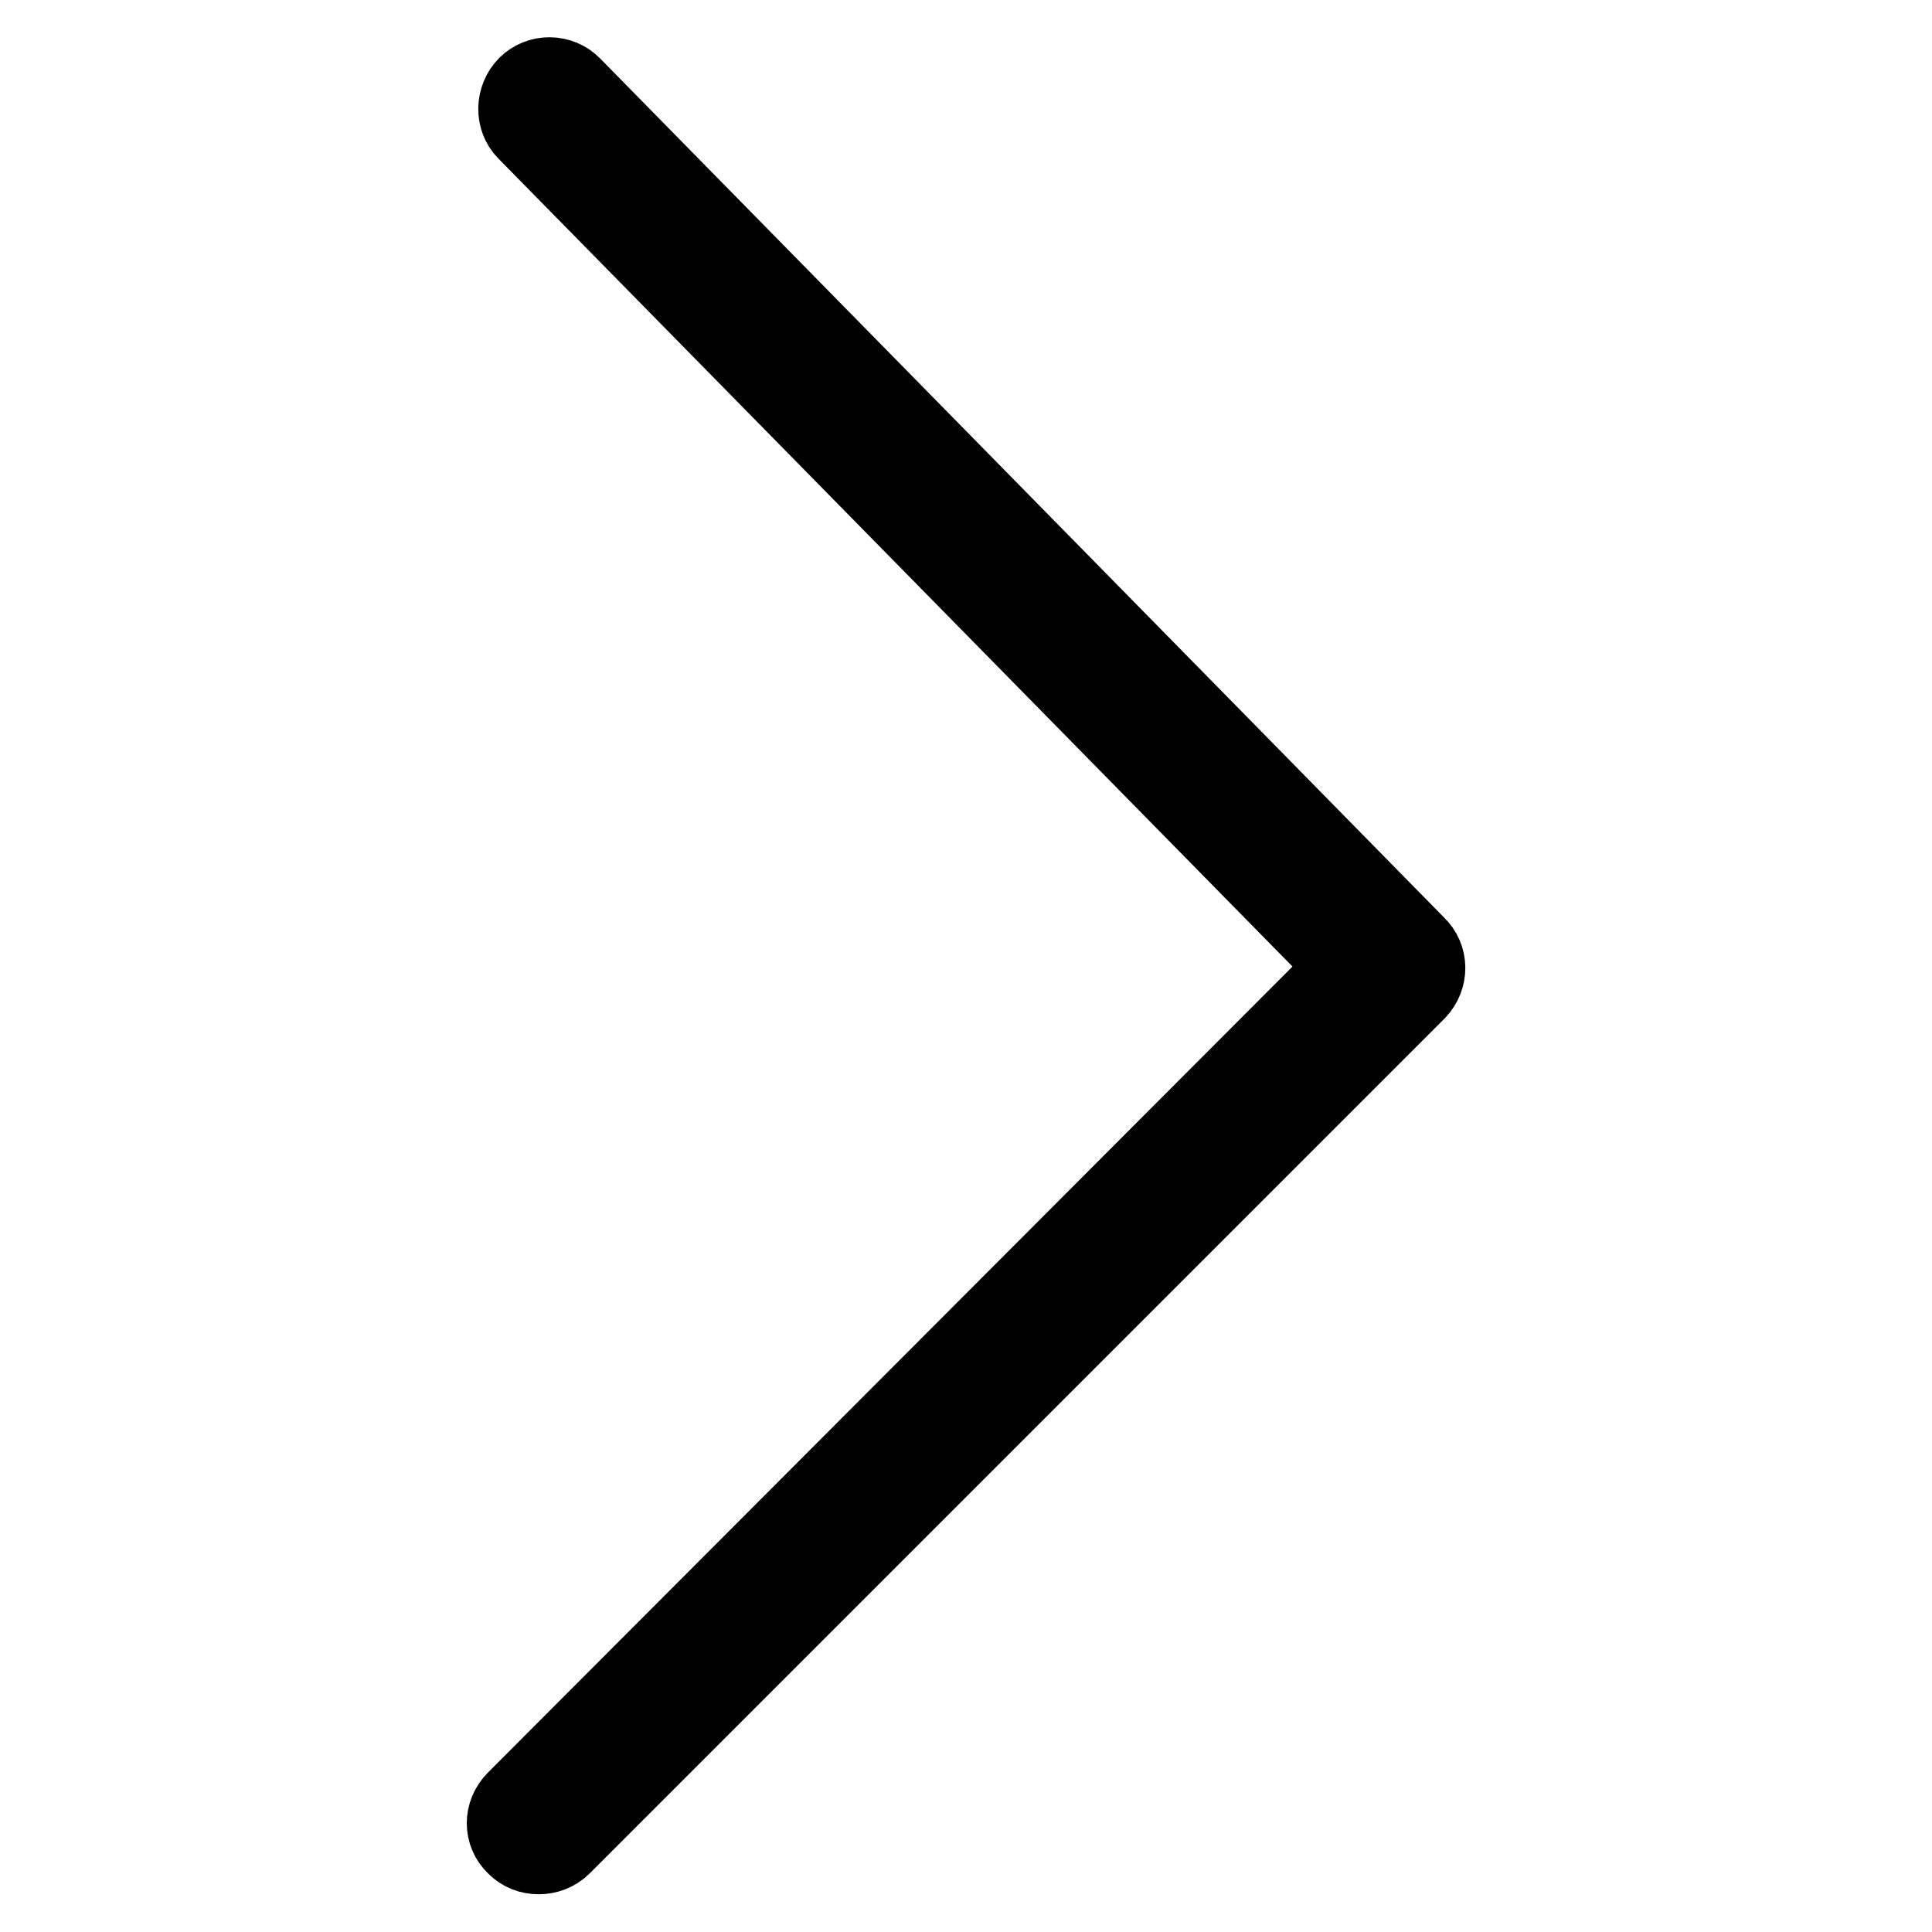
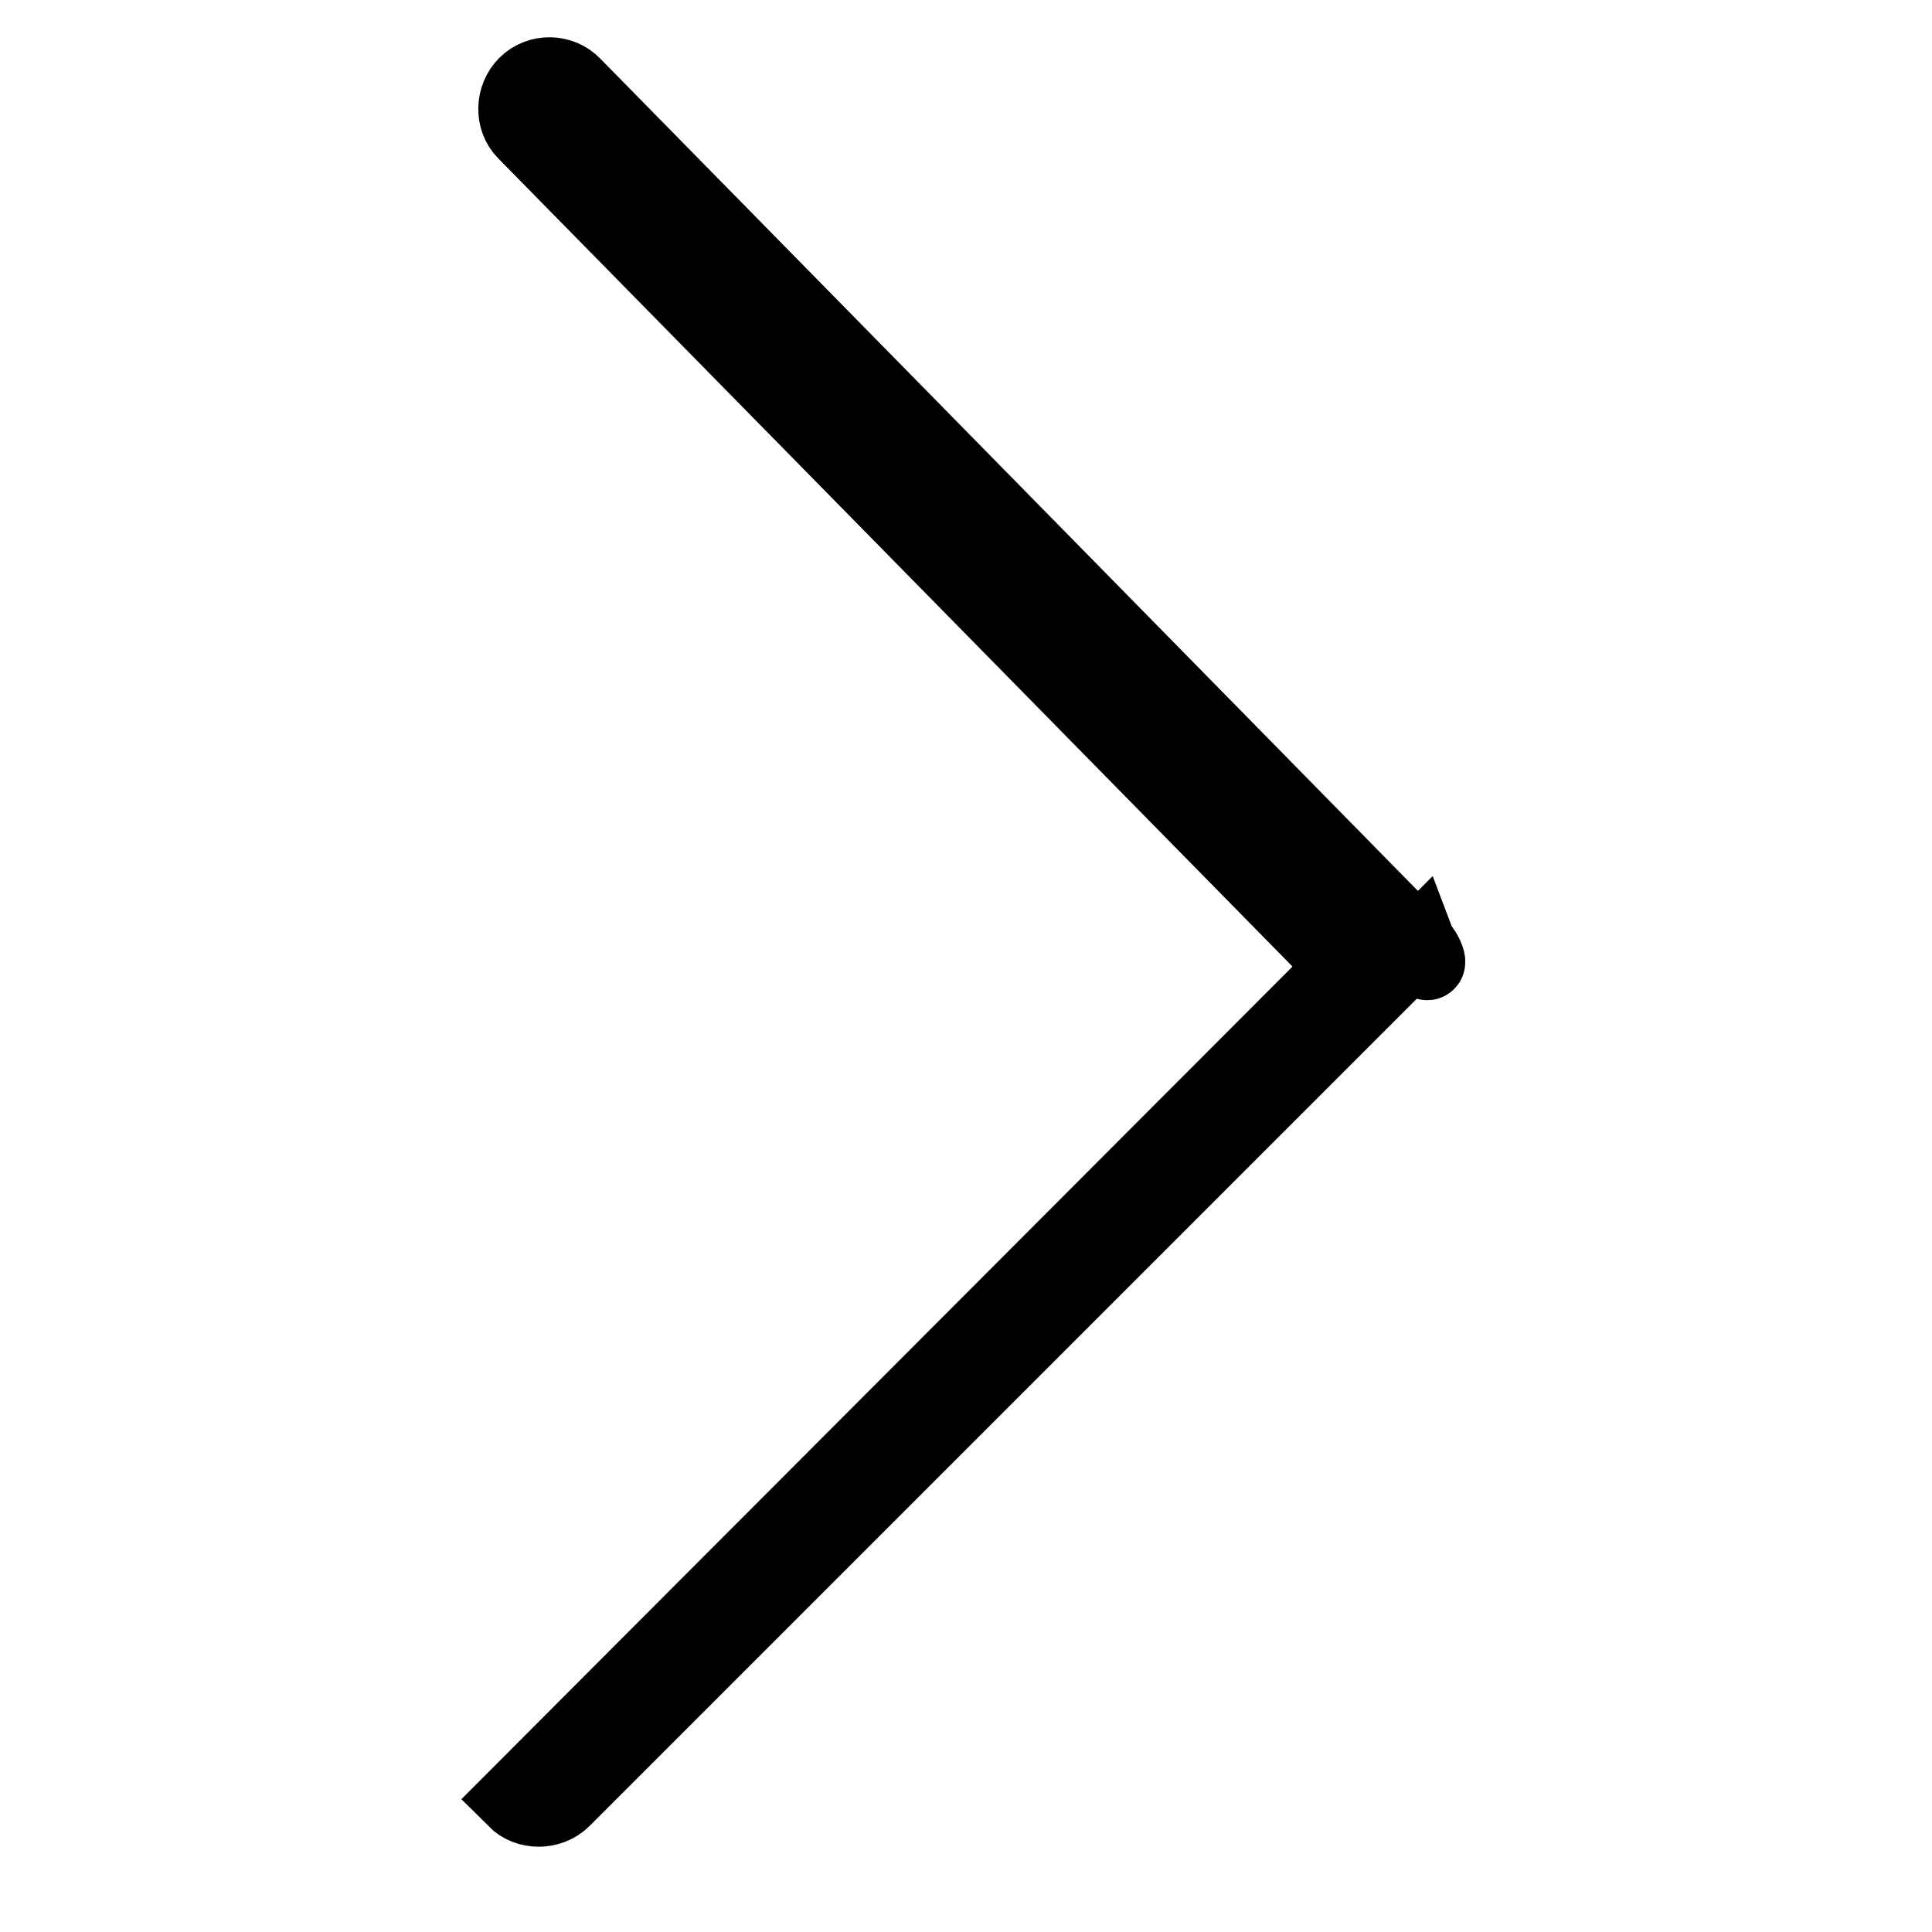
<svg xmlns="http://www.w3.org/2000/svg" version="1.1" x="0px" y="0px" viewBox="0 0 256 256" enable-background="new 0 0 256 256" xml:space="preserve">
  <g>
-     <path stroke-width="10" fill-opacity="0" stroke="#000000" d="M187.8,125.1L76,11.3c-1.7-1.8-4.6-1.8-6.3-0.1s-1.8,4.6-0.1,6.3l108.7,110.6L68.2,238.4 c-1.8,1.8-1.8,4.6,0,6.3c0.9,0.9,2,1.3,3.2,1.3c1.1,0,2.3-0.4,3.2-1.3l113.3-113.3C189.6,129.6,189.6,126.8,187.8,125.1z" />
+     <path stroke-width="10" fill-opacity="0" stroke="#000000" d="M187.8,125.1L76,11.3c-1.7-1.8-4.6-1.8-6.3-0.1s-1.8,4.6-0.1,6.3l108.7,110.6L68.2,238.4 c0.9,0.9,2,1.3,3.2,1.3c1.1,0,2.3-0.4,3.2-1.3l113.3-113.3C189.6,129.6,189.6,126.8,187.8,125.1z" />
  </g>
</svg>